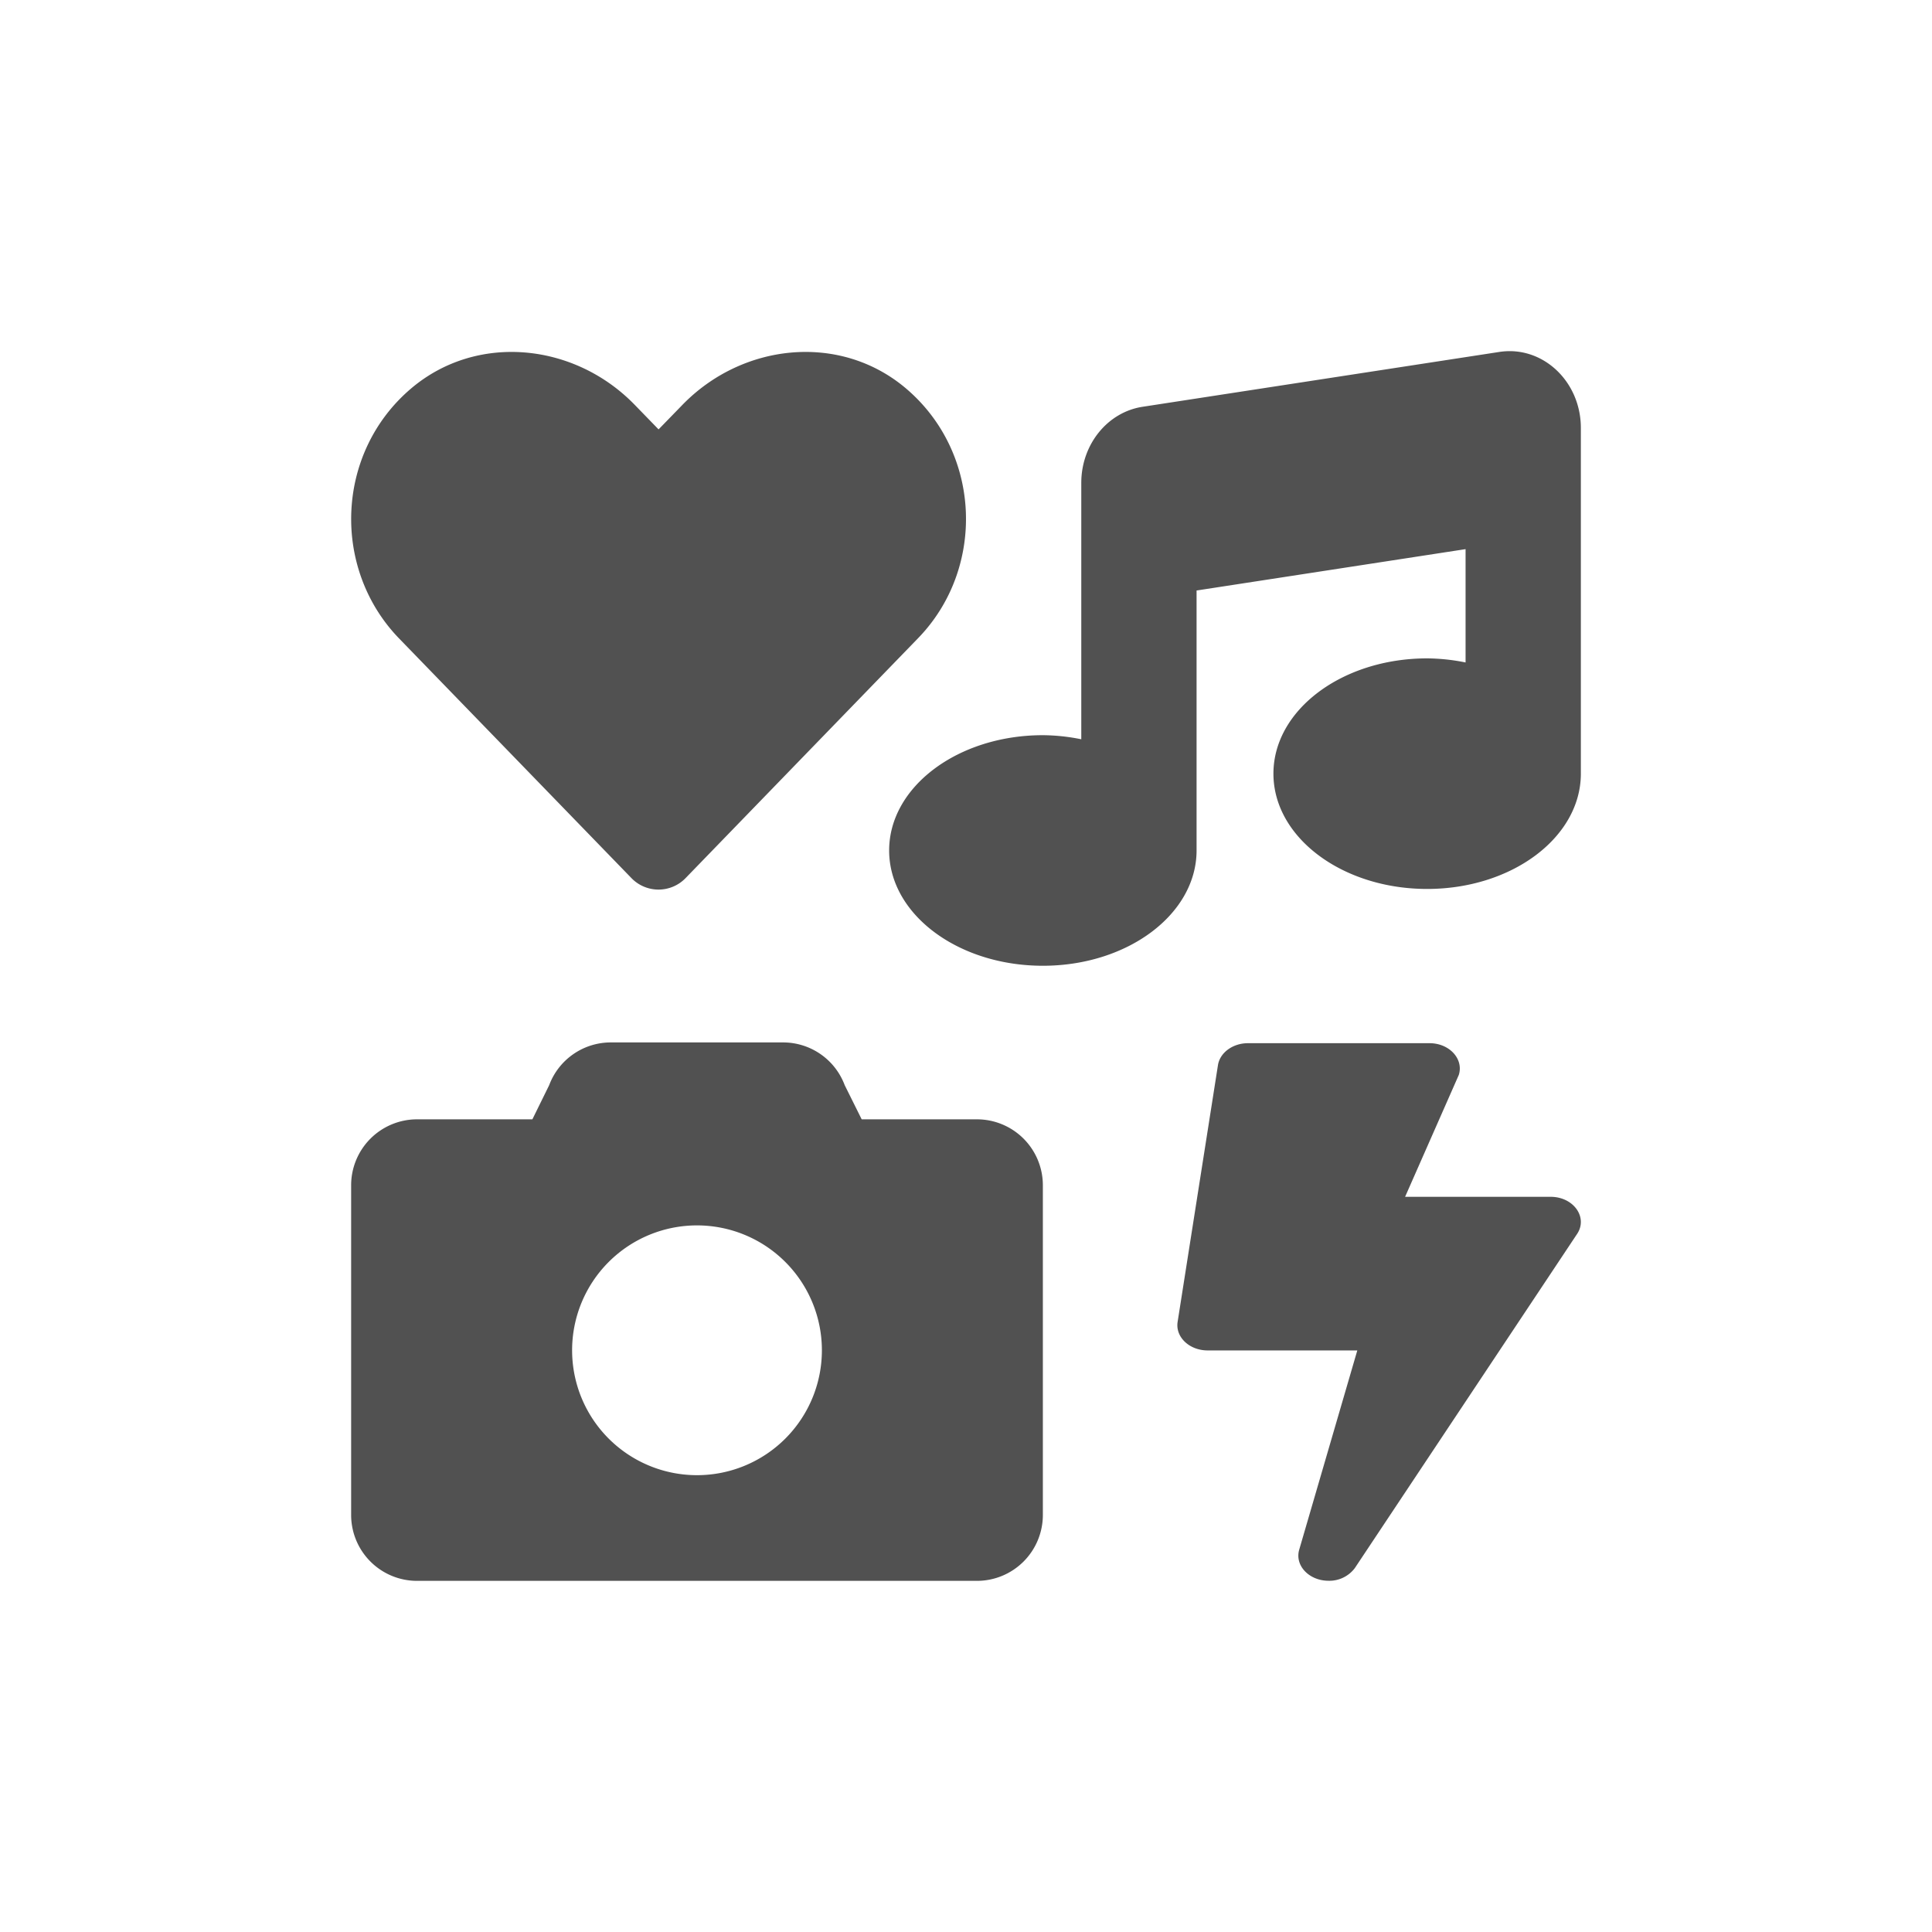
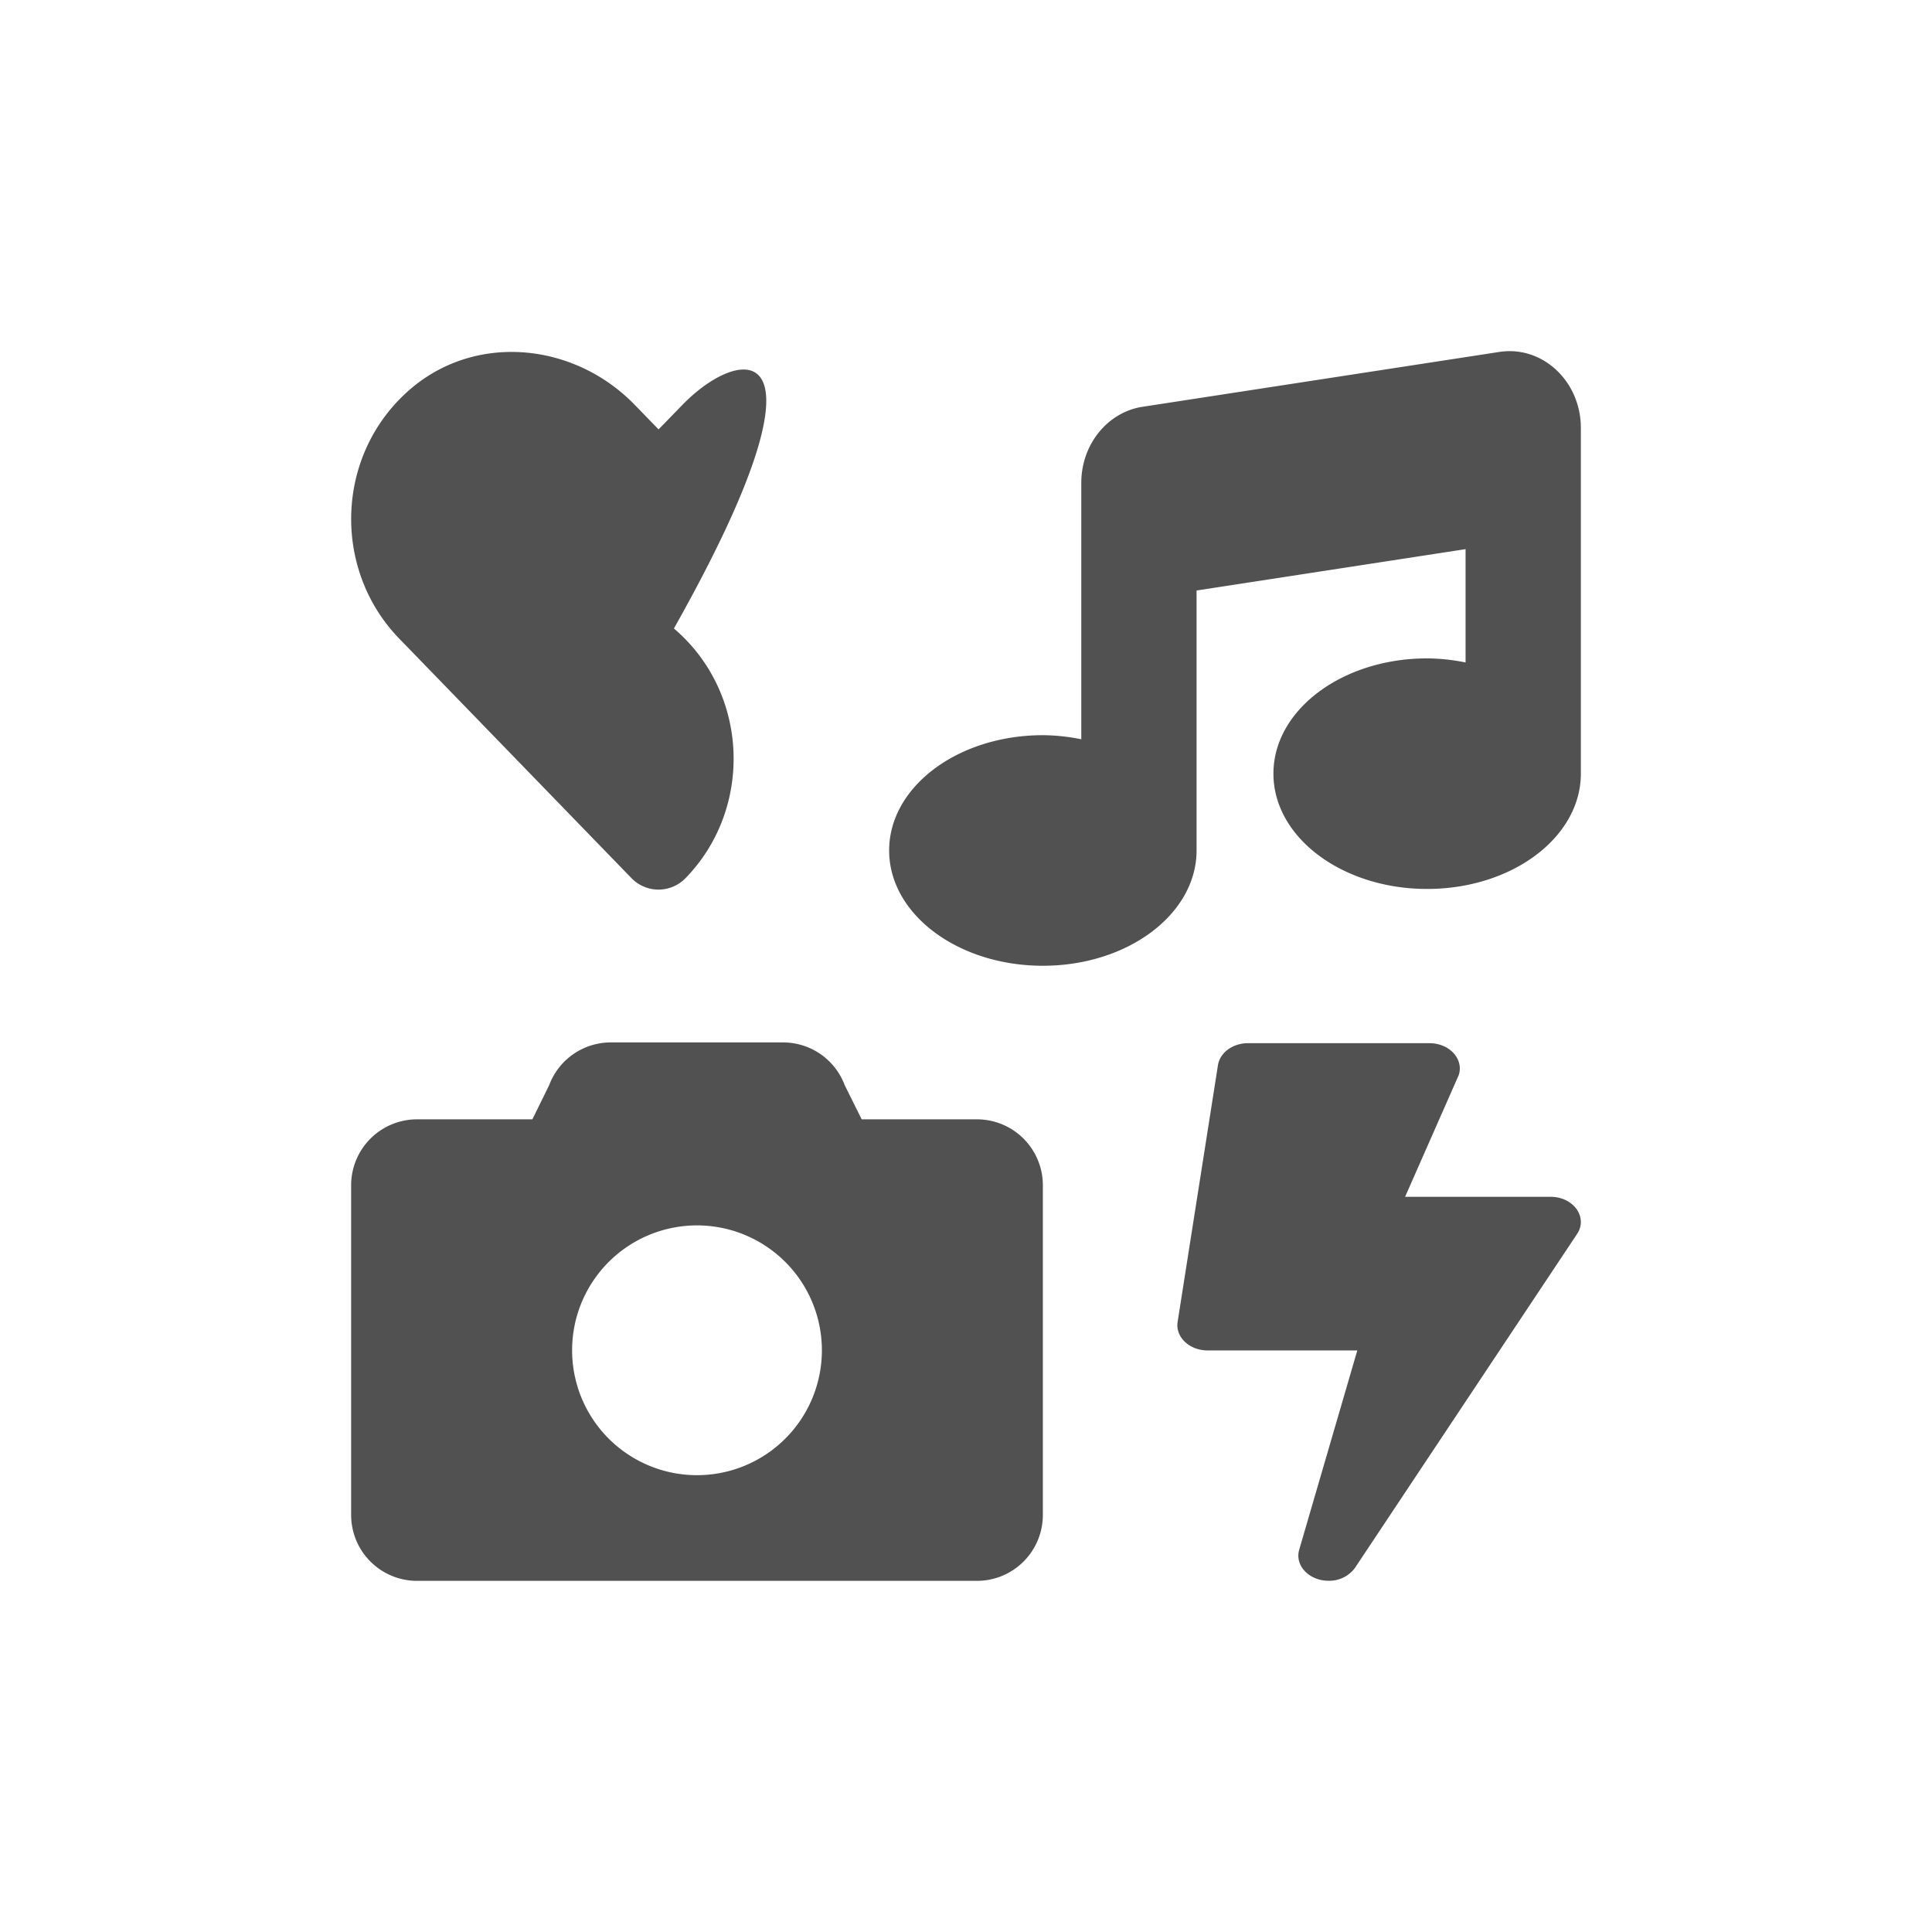
<svg xmlns="http://www.w3.org/2000/svg" class="icon" width="256px" height="256.00px" viewBox="0 0 1024 1024" version="1.1">
-   <path d="M334.607 465.344a19.961 19.961 0 0 0 28.833 1e-8l123.163-127.084c35.835-36.917 33.735-98.148-6.25-132.239C445.486 176.309 393.611 181.656 361.608 214.678L349.056 227.586l-12.539-12.908C304.564 181.656 252.626 176.309 217.758 206.021c-39.985 34.091-42.009 95.284-6.365 132.239z m183.21 127.924h-61.104l-9.013-18.128a34.868 34.868 0 0 0-32.665-22.634h-91.287a34.868 34.868 0 0 0-32.665 22.634l-8.911 18.128h-61.104A34.944 34.944 0 0 0 186.112 628.225v174.719A34.931 34.931 0 0 0 221.03 837.888h296.788A34.944 34.944 0 0 0 552.736 802.945V628.225a34.944 34.944 0 0 0-34.918-34.957zM369.424 781.876a66.196 66.196 0 1 1 66.196-66.196 66.196 66.196 0 0 1-66.196 66.196z m452.425-147.541h-77.118l28.464-64.605c2.673-8.465-5.003-16.816-15.505-16.816h-96.226c-8.02 0-14.843 4.965-15.913 11.584l-21.386 136.122c-1.273 8.02 6.212 15.136 15.913 15.136h79.321l-30.807 105.659c-2.406 8.465 5.347 16.422 15.569 16.422a16.88 16.88 0 0 0 13.901-6.683l117.625-176.833c6.212-8.796-1.477-19.986-13.838-19.986zM794.708 186.532L605.578 215.607C586.942 218.471 573.104 235.657 573.104 255.91V391.829a105.977 105.977 0 0 0-20.368-2.164c-45.001 0-81.472 27.344-81.472 61.104s36.471 61.104 81.472 61.104c44.81 0 81.128-27.14 81.472-60.671V312.979l142.576-21.921v60.06a105.977 105.977 0 0 0-20.368-2.164c-45.001 0-81.472 27.344-81.472 61.104s36.471 61.104 81.472 61.104c44.81 0 81.128-27.14 81.472-60.671V226.848c0-24.798-20.368-43.817-43.18-40.316z" fill="#515151" />
+   <path d="M334.607 465.344a19.961 19.961 0 0 0 28.833 1e-8c35.835-36.917 33.735-98.148-6.25-132.239C445.486 176.309 393.611 181.656 361.608 214.678L349.056 227.586l-12.539-12.908C304.564 181.656 252.626 176.309 217.758 206.021c-39.985 34.091-42.009 95.284-6.365 132.239z m183.21 127.924h-61.104l-9.013-18.128a34.868 34.868 0 0 0-32.665-22.634h-91.287a34.868 34.868 0 0 0-32.665 22.634l-8.911 18.128h-61.104A34.944 34.944 0 0 0 186.112 628.225v174.719A34.931 34.931 0 0 0 221.03 837.888h296.788A34.944 34.944 0 0 0 552.736 802.945V628.225a34.944 34.944 0 0 0-34.918-34.957zM369.424 781.876a66.196 66.196 0 1 1 66.196-66.196 66.196 66.196 0 0 1-66.196 66.196z m452.425-147.541h-77.118l28.464-64.605c2.673-8.465-5.003-16.816-15.505-16.816h-96.226c-8.02 0-14.843 4.965-15.913 11.584l-21.386 136.122c-1.273 8.02 6.212 15.136 15.913 15.136h79.321l-30.807 105.659c-2.406 8.465 5.347 16.422 15.569 16.422a16.88 16.88 0 0 0 13.901-6.683l117.625-176.833c6.212-8.796-1.477-19.986-13.838-19.986zM794.708 186.532L605.578 215.607C586.942 218.471 573.104 235.657 573.104 255.91V391.829a105.977 105.977 0 0 0-20.368-2.164c-45.001 0-81.472 27.344-81.472 61.104s36.471 61.104 81.472 61.104c44.81 0 81.128-27.14 81.472-60.671V312.979l142.576-21.921v60.06a105.977 105.977 0 0 0-20.368-2.164c-45.001 0-81.472 27.344-81.472 61.104s36.471 61.104 81.472 61.104c44.81 0 81.128-27.14 81.472-60.671V226.848c0-24.798-20.368-43.817-43.18-40.316z" fill="#515151" />
</svg>